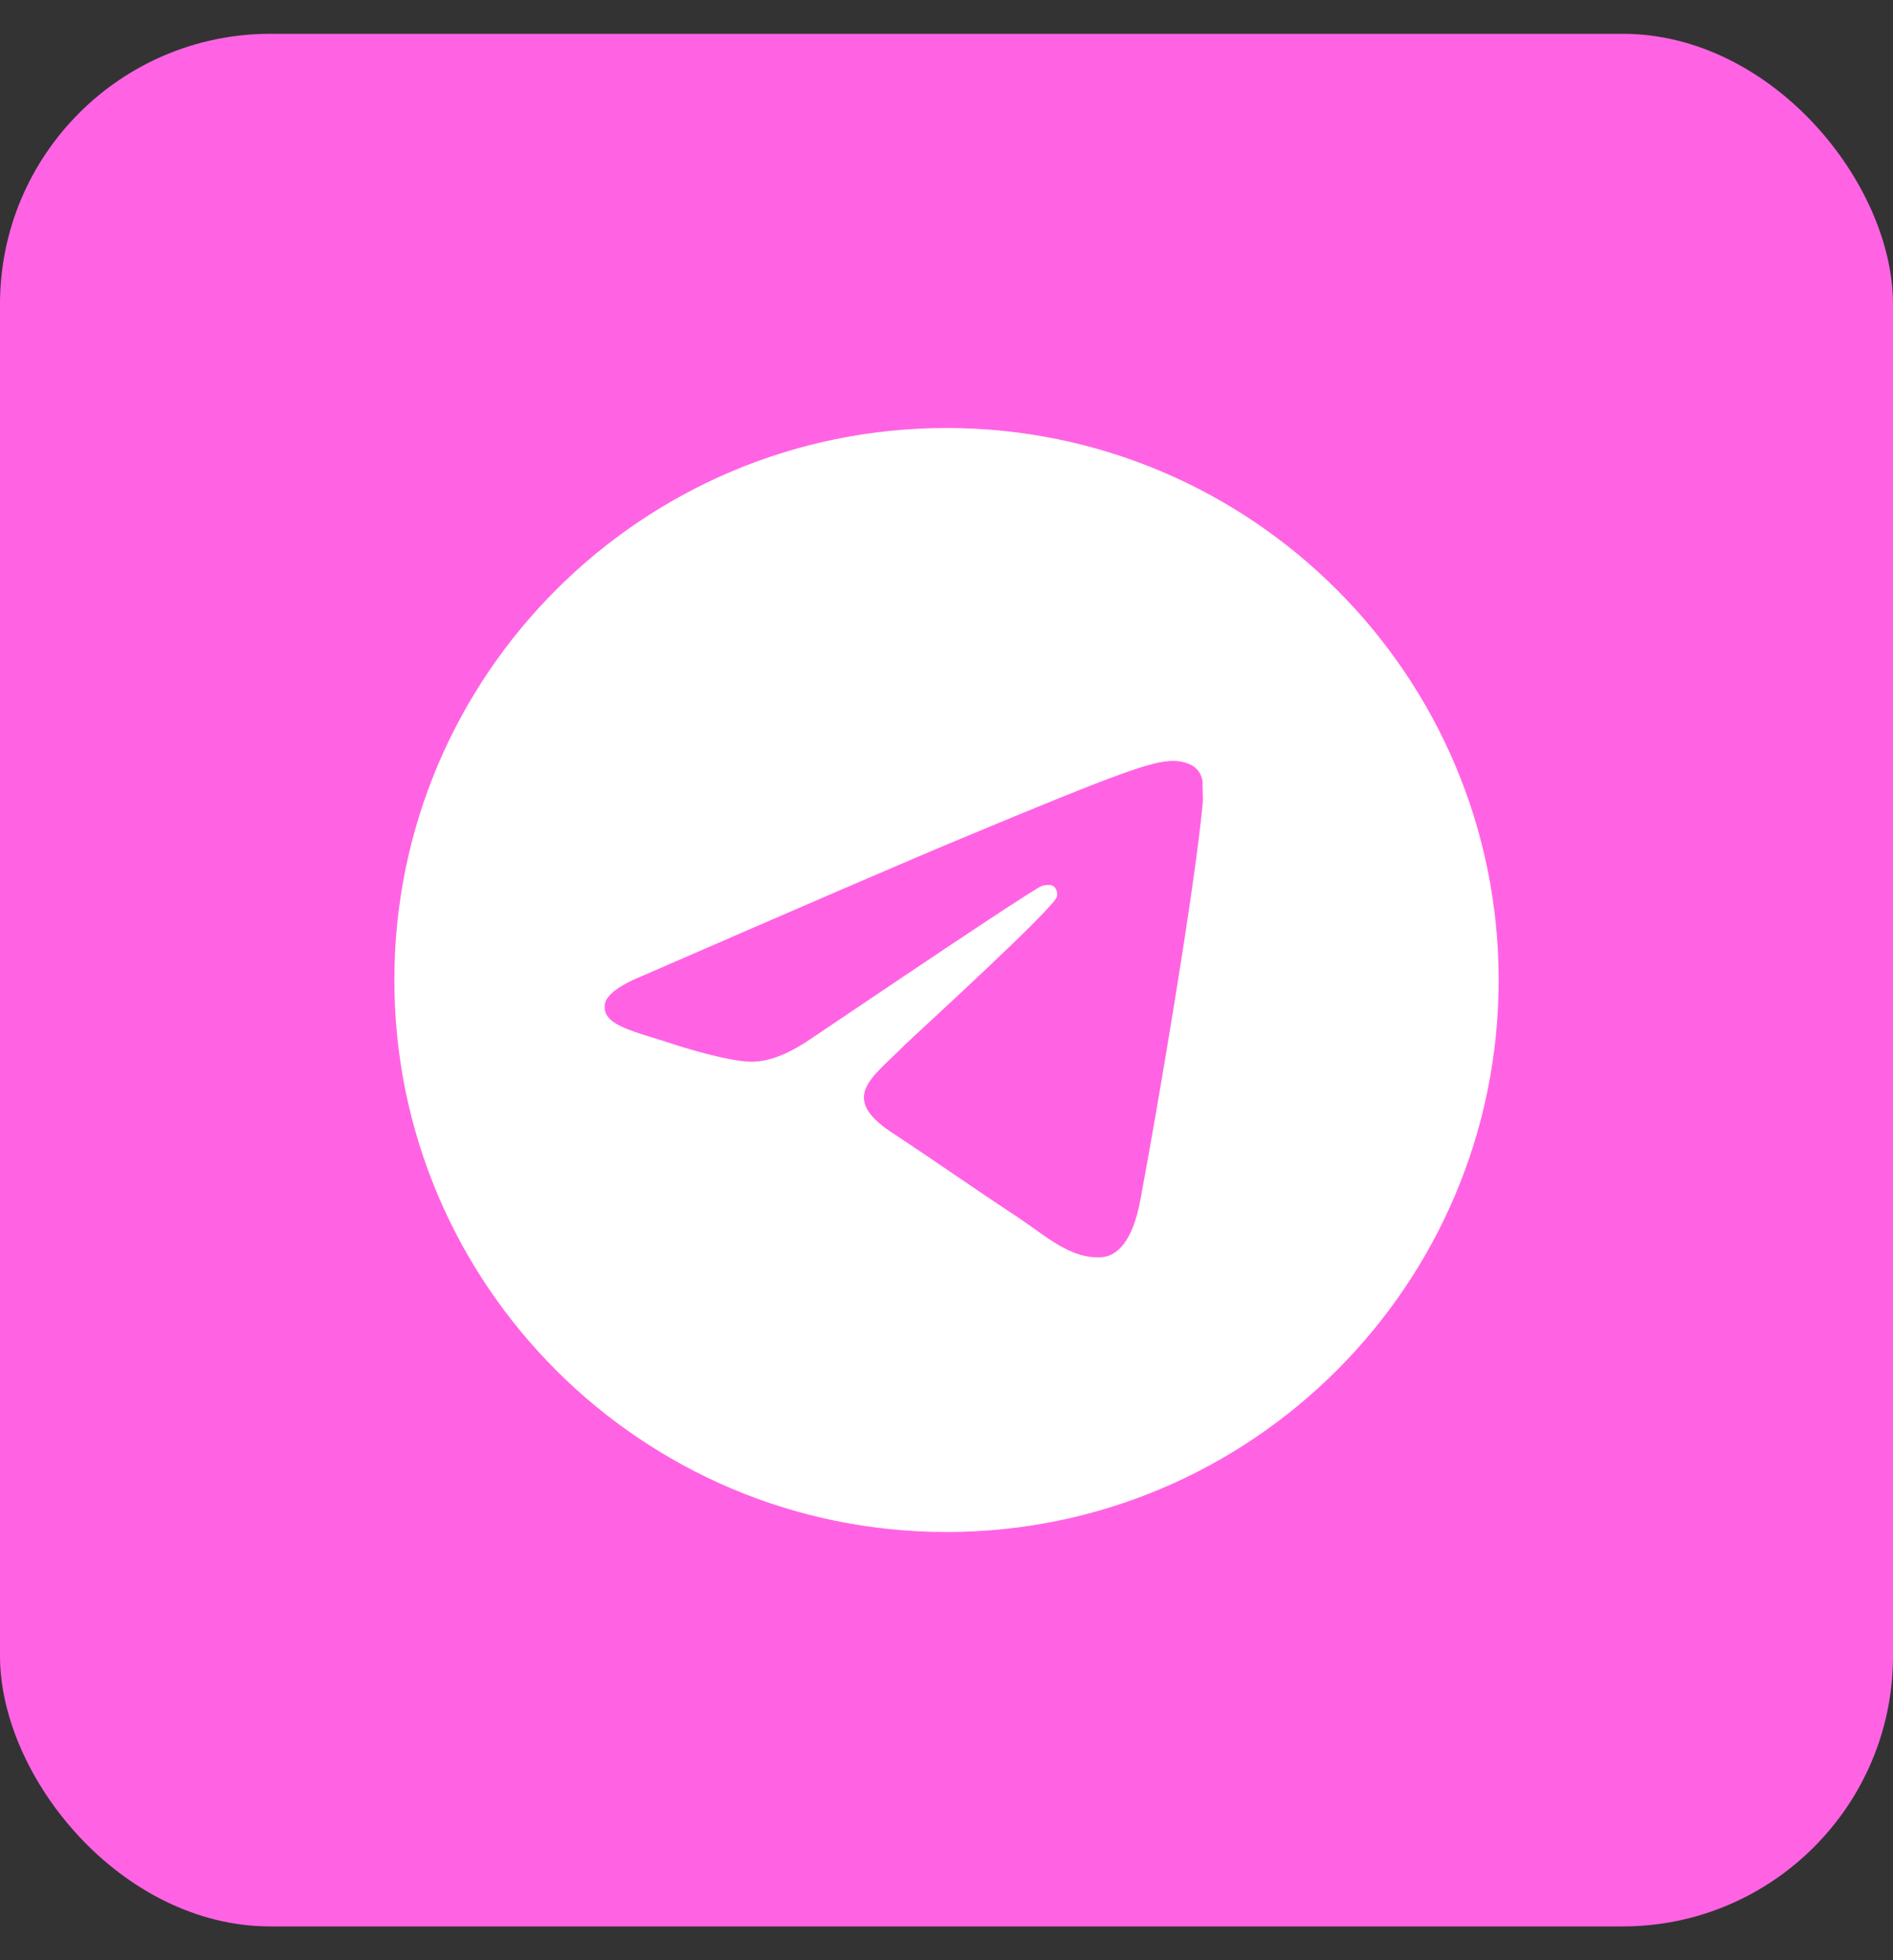
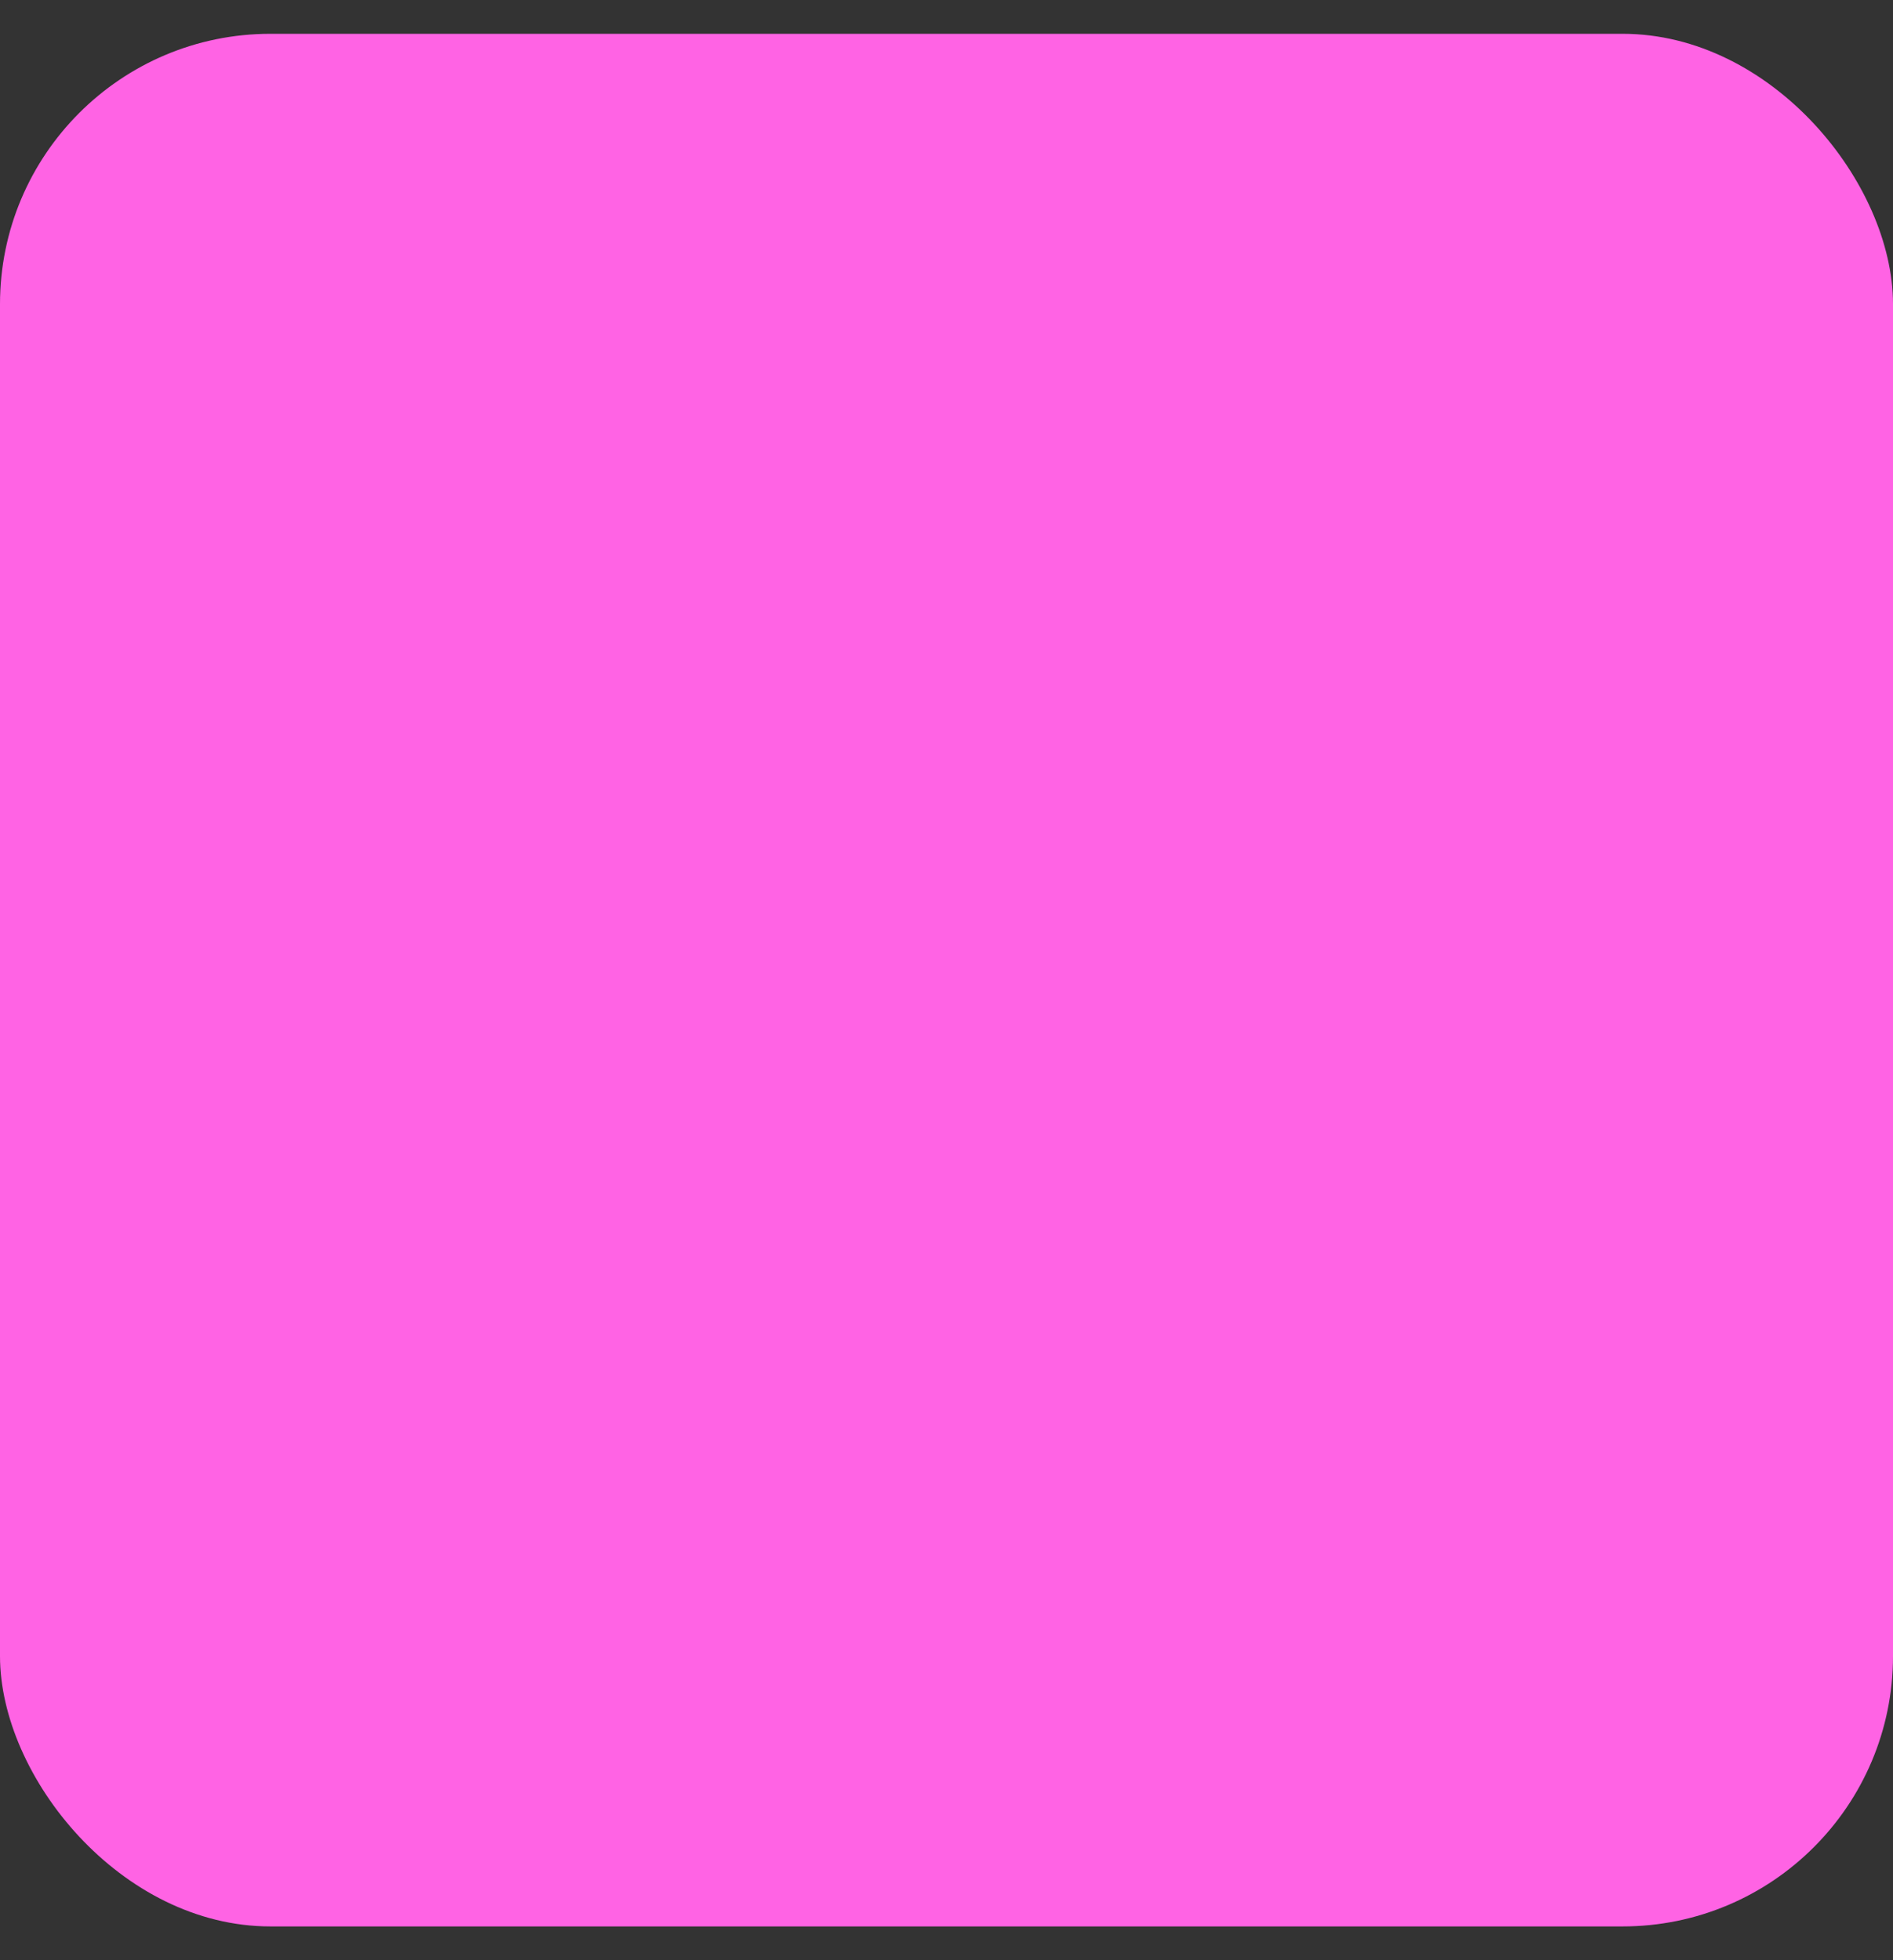
<svg xmlns="http://www.w3.org/2000/svg" width="28" height="29" viewBox="0 0 28 29" fill="none">
  <rect x="0" y="0" width="28" height="29" fill="#333333" stroke="none" />
  <rect y="0.5" width="28" height="28" rx="4" fill="#FF63E4" />
-   <path d="M14 6.332C9.492 6.332 5.833 9.991 5.833 14.499C5.833 19.007 9.492 22.665 14 22.665C18.508 22.665 22.167 19.007 22.167 14.499C22.167 9.991 18.508 6.332 14 6.332ZM17.79 11.885C17.667 13.176 17.136 16.312 16.867 17.757C16.752 18.37 16.524 18.574 16.311 18.598C15.838 18.639 15.478 18.288 15.021 17.986C14.302 17.512 13.894 17.218 13.2 16.761C12.391 16.23 12.914 15.936 13.38 15.462C13.502 15.34 15.593 13.437 15.633 13.265C15.639 13.24 15.638 13.213 15.631 13.187C15.624 13.161 15.611 13.138 15.593 13.118C15.544 13.078 15.478 13.094 15.421 13.102C15.348 13.118 14.204 13.878 11.975 15.381C11.648 15.601 11.354 15.716 11.093 15.707C10.799 15.699 10.243 15.544 9.827 15.405C9.312 15.242 8.912 15.152 8.945 14.866C8.961 14.719 9.165 14.572 9.549 14.417C11.934 13.38 13.518 12.694 14.31 12.367C16.581 11.42 17.046 11.257 17.357 11.257C17.422 11.257 17.577 11.273 17.675 11.354C17.757 11.42 17.781 11.51 17.79 11.575C17.781 11.624 17.798 11.771 17.79 11.885Z" fill="white" />
</svg>